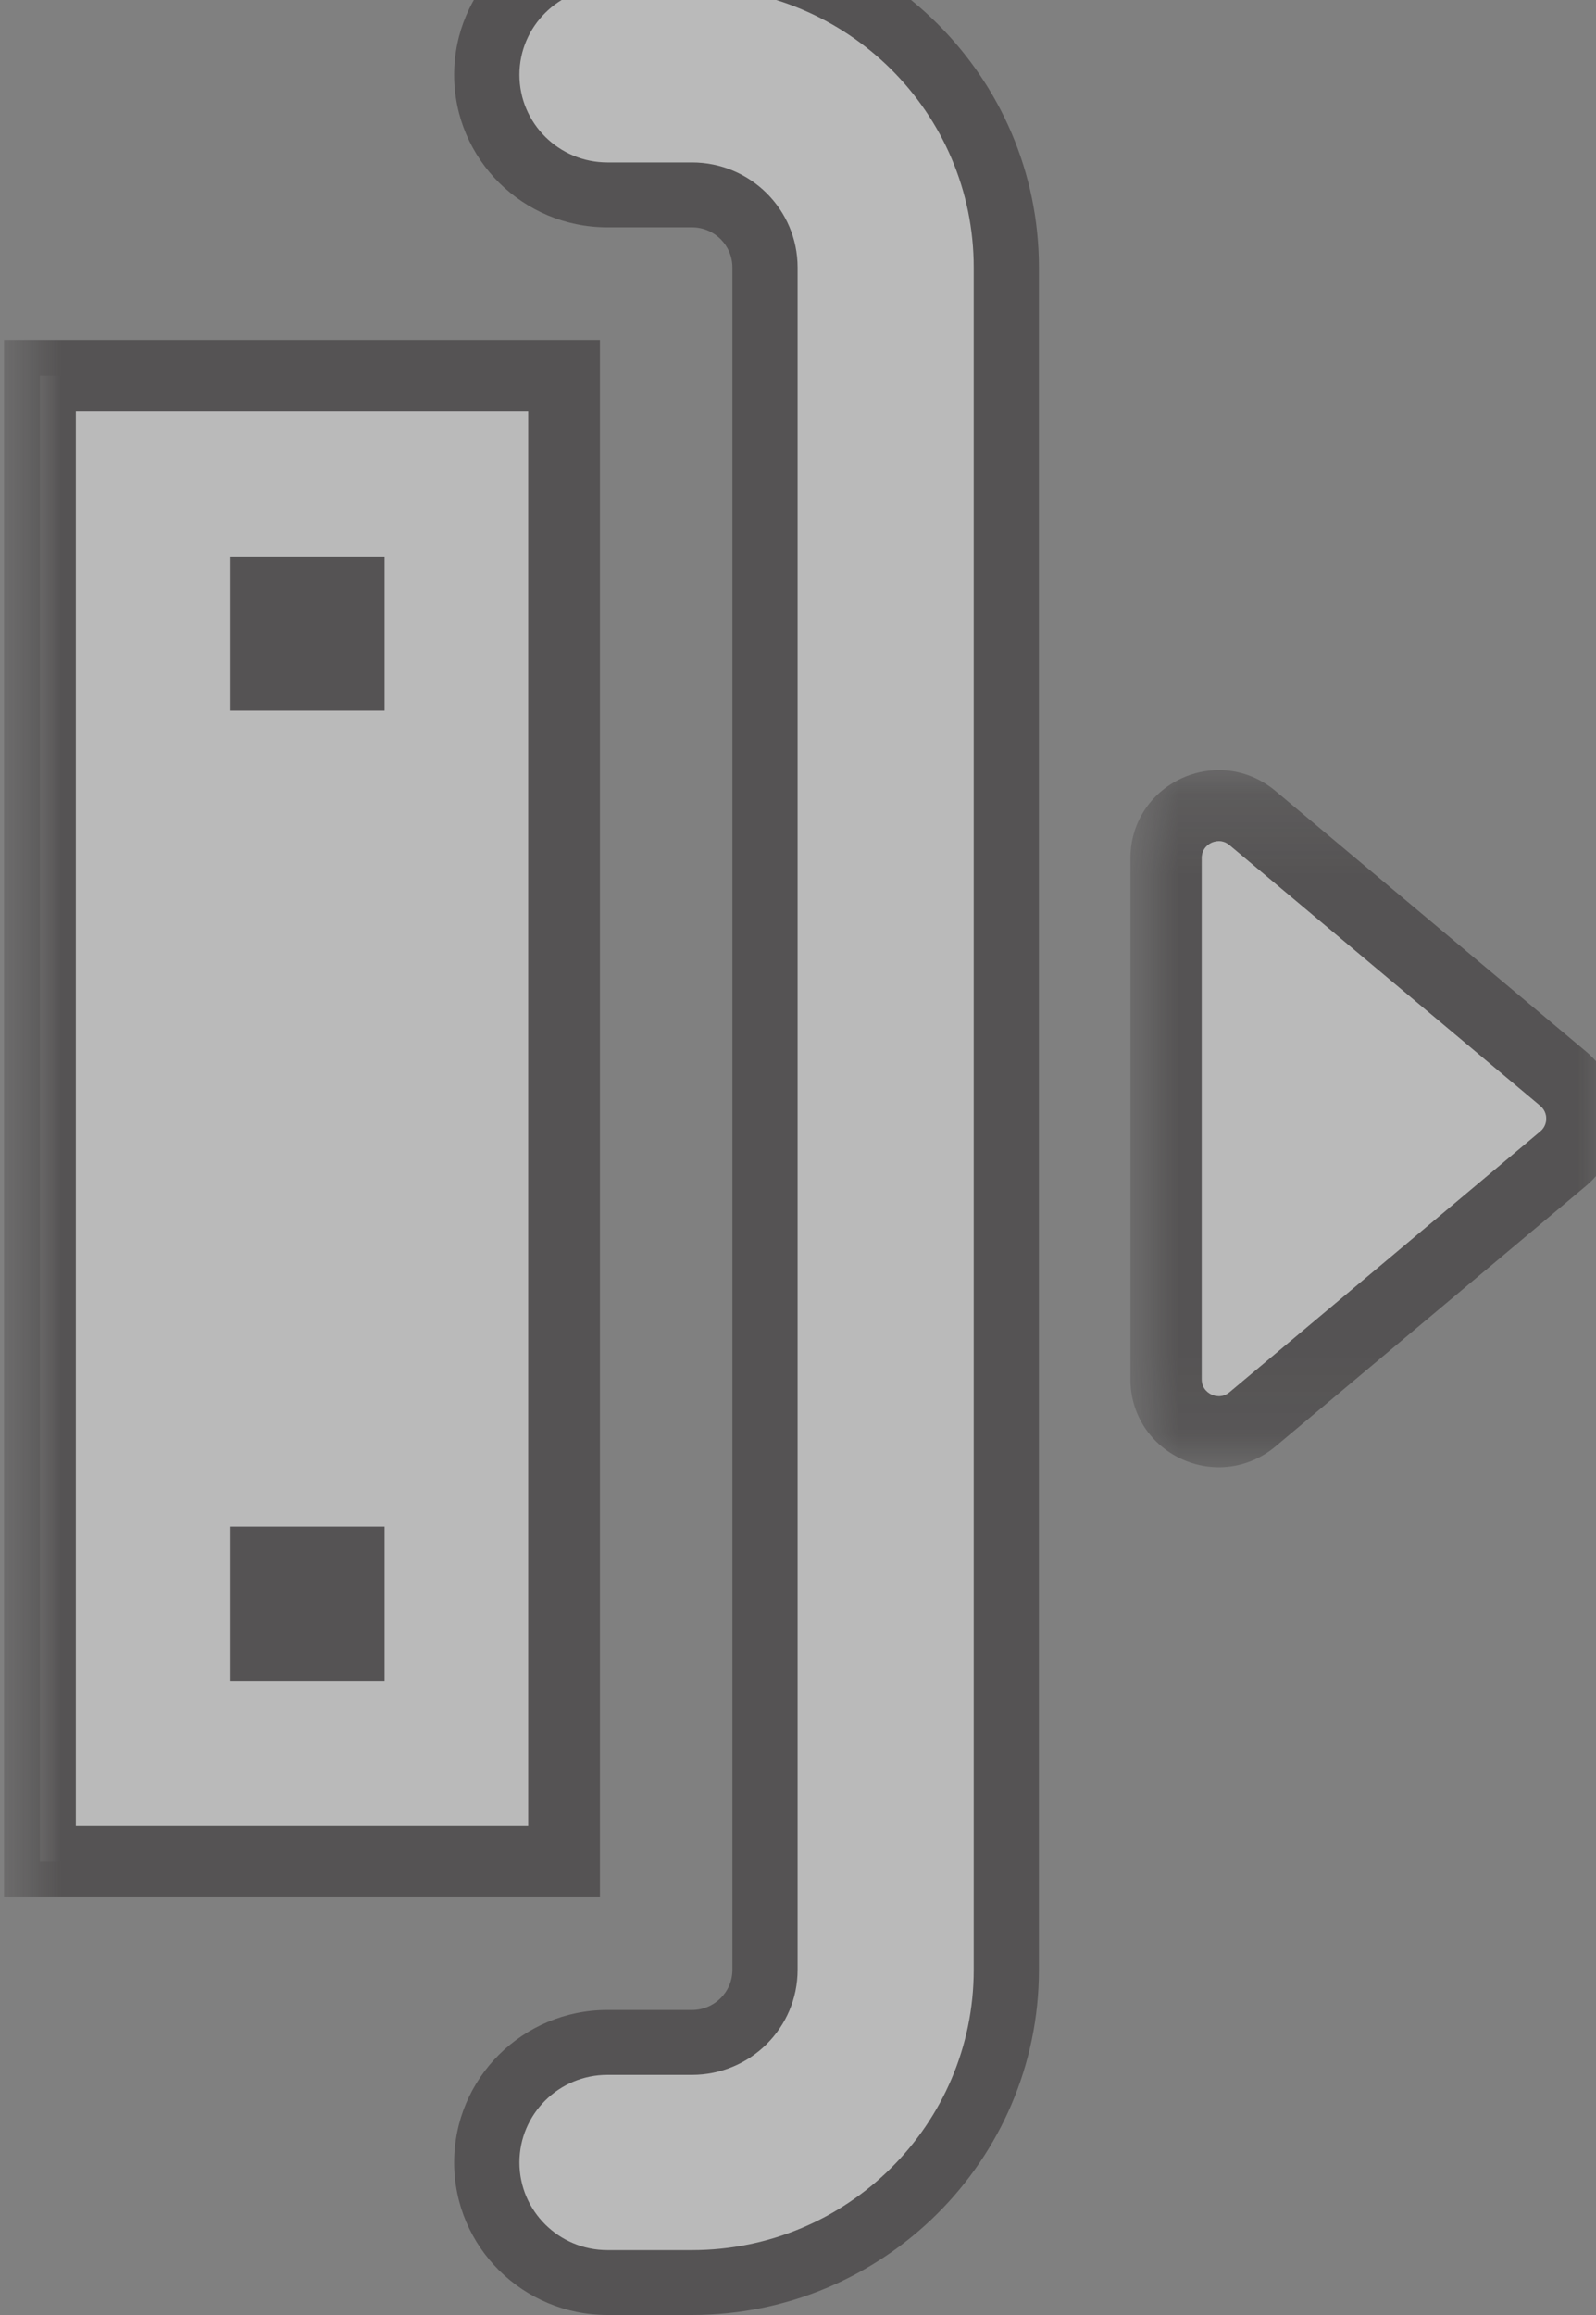
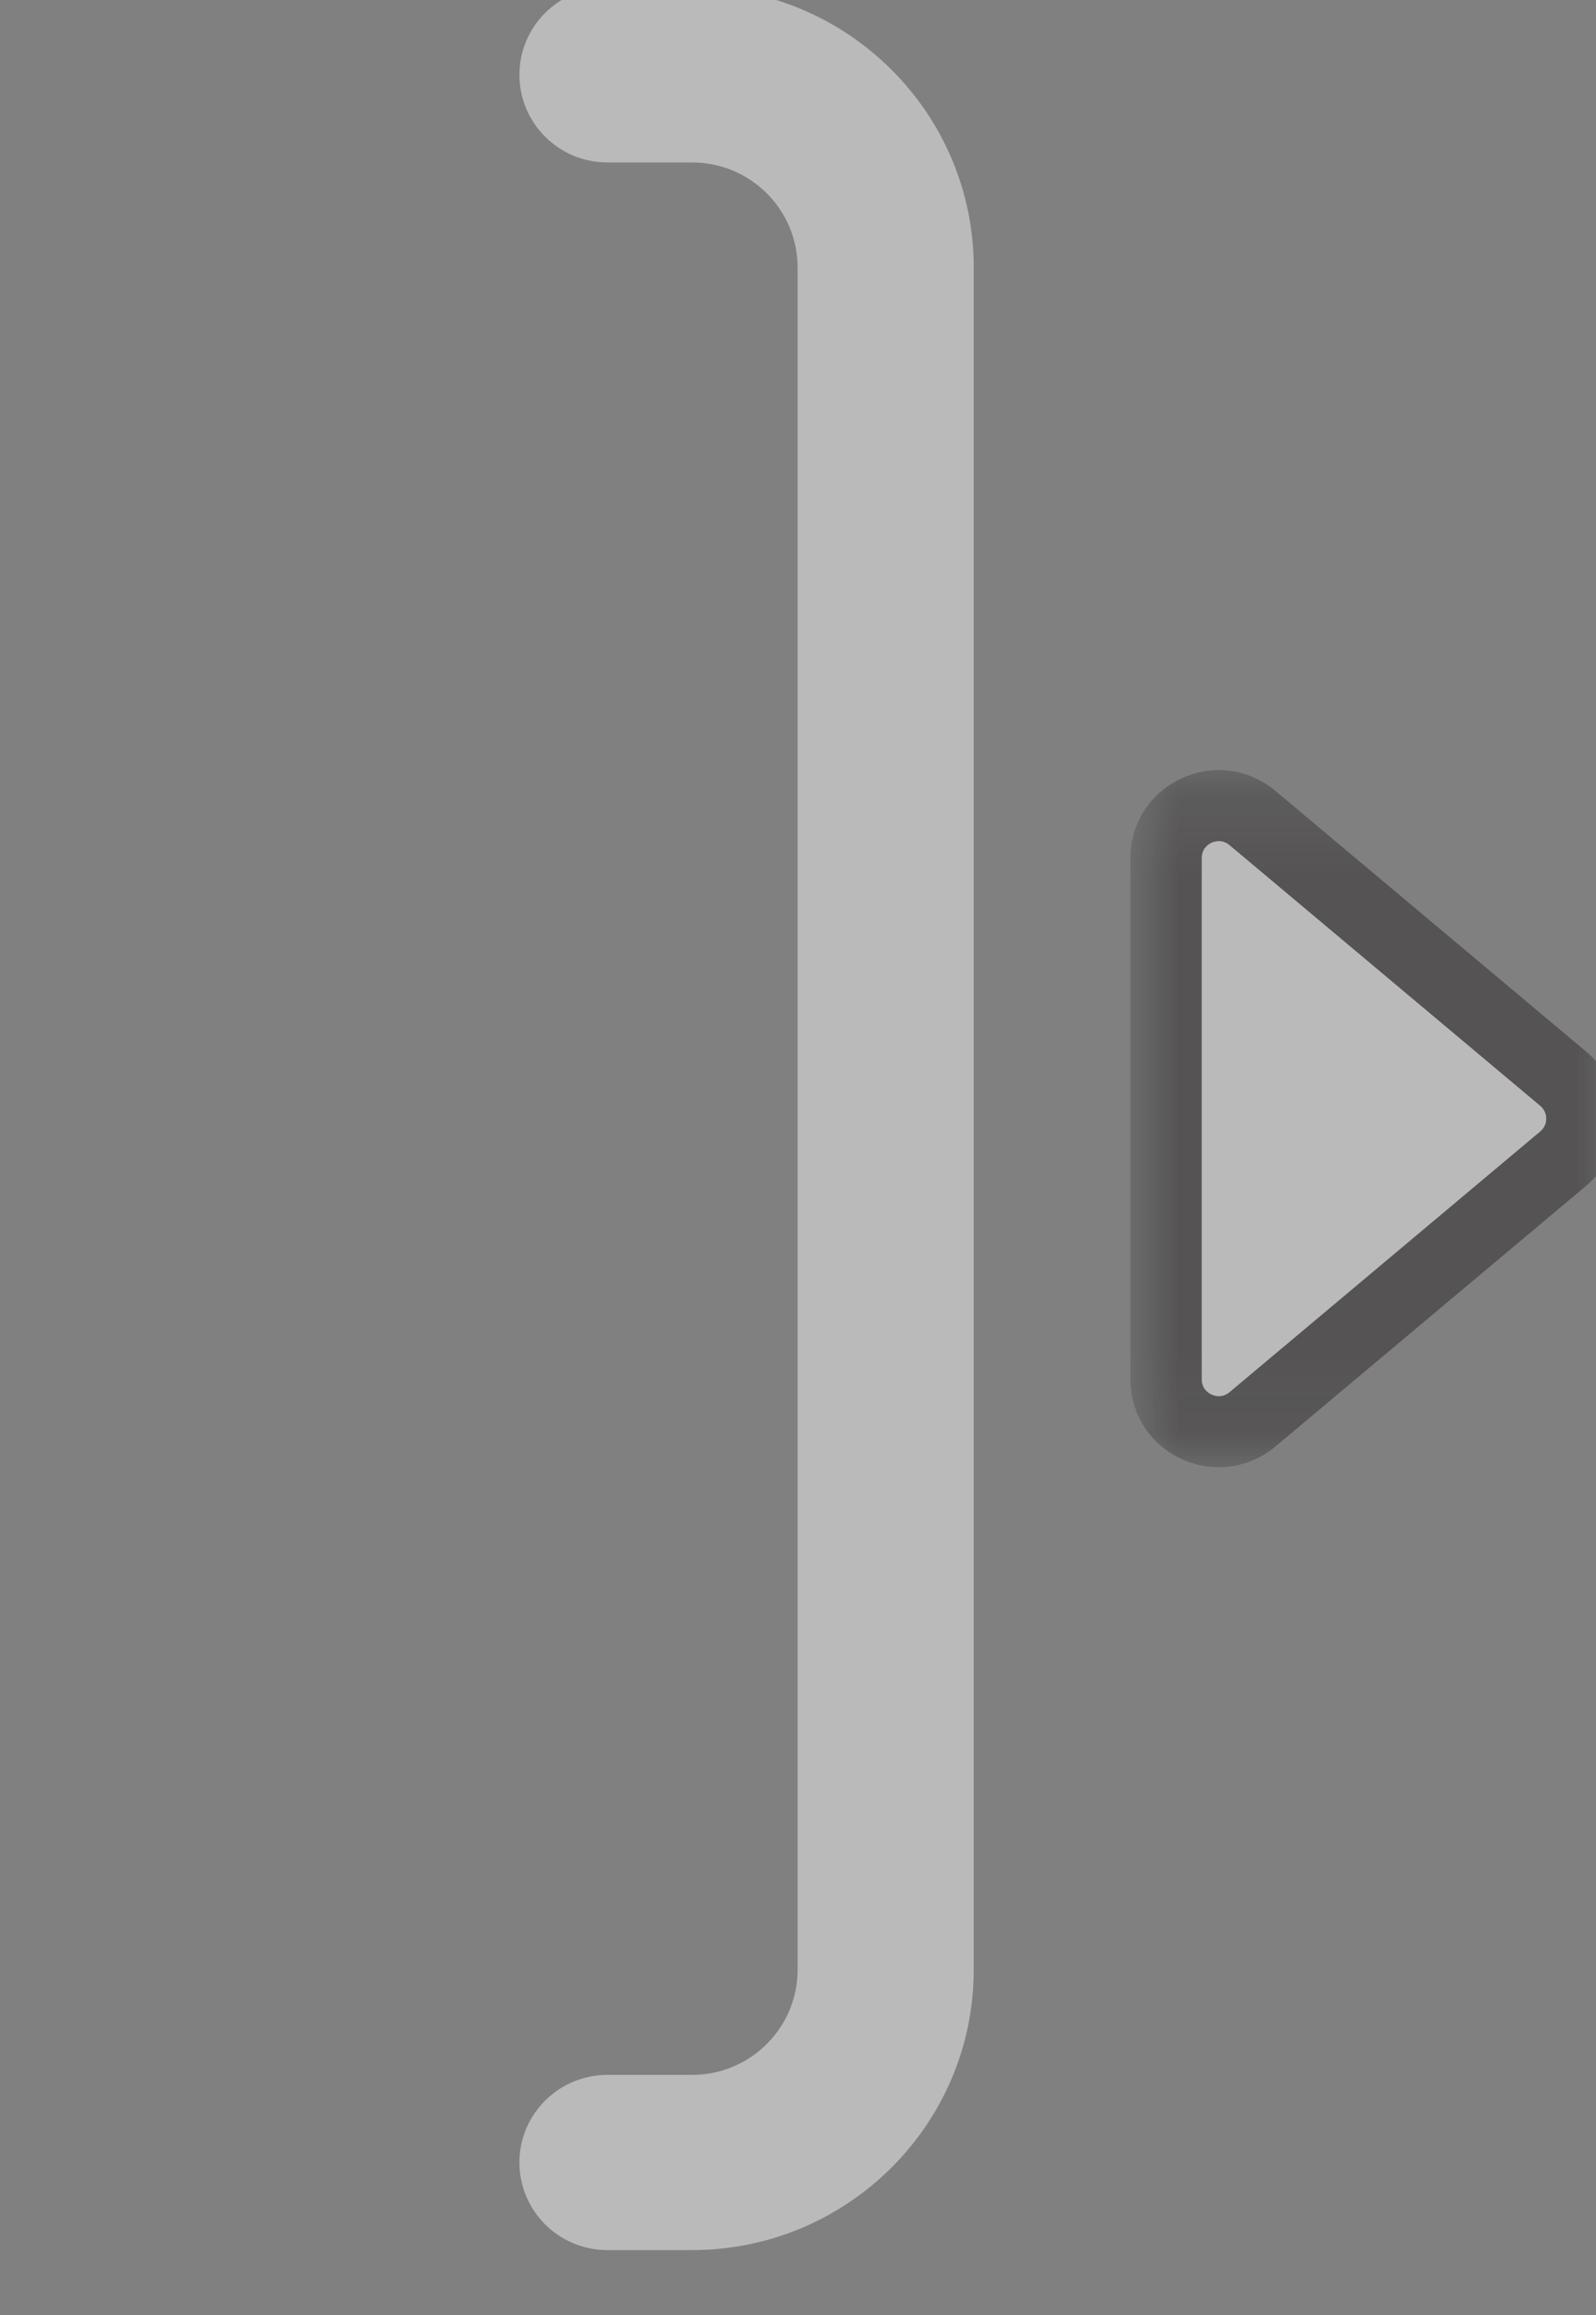
<svg xmlns="http://www.w3.org/2000/svg" xmlns:xlink="http://www.w3.org/1999/xlink" width="20px" height="29px" viewBox="0 0 20 29" version="1.1">
  <rect x="0" y="0" width="20" height="29" fill="#808080" stroke="none" />
  <title>Trim-Icon</title>
  <defs>
    <polygon id="path-1" points="0 0.078 6.104 0.078 6.104 8.811 0 8.811" />
-     <polygon id="path-3" points="0 29.973 20.219 29.973 20.219 0 0 0" />
  </defs>
  <g id="Page-1" stroke="none" stroke-width="1" fill="none" fill-rule="evenodd" opacity="0.46">
    <g id="1440px" transform="translate(-726, -9123)">
      <g id="08_professional_trimming" transform="translate(0, 8332)">
        <g id="2_trim" transform="translate(725, 782)">
          <g id="icon" transform="translate(1, 9)">
            <g id="Group" transform="translate(0, -1)">
              <g id="Group-15" transform="translate(10.135, 15) rotate(180) translate(-10.135, -15) ">
-                 <path d="M11.597,29.973 L12.658,29.973 C13.719,29.973 14.579,29.118 14.579,28.063 C14.579,27.007 13.719,26.152 12.658,26.152 L11.597,26.152 C11.319,26.152 11.092,25.927 11.092,25.65 L11.092,4.323 C11.092,4.046 11.319,3.821 11.597,3.821 L12.658,3.821 C13.719,3.821 14.579,2.966 14.579,1.911 C14.579,0.855 13.719,4.87804878e-05 12.658,4.87804878e-05 L11.597,4.87804878e-05 C9.201,4.87804878e-05 7.251,1.939 7.251,4.323 L7.251,25.65 C7.251,28.034 9.201,29.973 11.597,29.973" id="Fill-1" fill="#231F20" />
                <path d="M11.597,29.16 L12.658,29.16 C13.267,29.16 13.761,28.669 13.761,28.063 C13.761,27.456 13.267,26.965 12.658,26.965 L11.597,26.965 C10.868,26.965 10.275,26.375 10.275,25.65 L10.275,4.323 C10.275,3.598 10.868,3.008 11.597,3.008 L12.658,3.008 C13.267,3.008 13.761,2.517 13.761,1.911 C13.761,1.304 13.267,0.813 12.658,0.813 L11.597,0.813 C9.651,0.813 8.068,2.388 8.068,4.323 L8.068,25.65 C8.068,27.586 9.651,29.16 11.597,29.16" id="Fill-3" fill="#FEFEFE" />
                <g id="Group-7" transform="translate(0, 10.542)">
                  <mask id="mask-2" fill="white">
                    <use xlink:href="#path-1" />
                  </mask>
                  <g id="Clip-6" />
                  <path d="M4.863,1.018 L0.969,4.284 C0.904,4.339 0.894,4.408 0.894,4.444 C0.894,4.481 0.904,4.55 0.969,4.604 L4.863,7.87 C4.956,7.948 5.051,7.917 5.088,7.9 C5.124,7.883 5.21,7.831 5.21,7.71 L5.21,1.178 C5.21,1.058 5.124,1.005 5.088,0.988 C5.069,0.98 5.036,0.968 4.996,0.968 C4.956,0.968 4.909,0.98 4.863,1.018 M4.287,8.55 L0.393,5.284 C0.143,5.075 -8.17349608e-06,4.769 -8.17349608e-06,4.444 C-8.17349608e-06,4.12 0.143,3.814 0.393,3.604 L4.287,0.338 C4.619,0.06 5.071,-0 5.465,0.182 C5.859,0.364 6.104,0.746 6.104,1.178 L6.104,7.71 C6.104,8.143 5.859,8.524 5.465,8.707 C5.314,8.777 5.154,8.811 4.996,8.811 C4.742,8.811 4.492,8.722 4.287,8.55" id="Fill-5" fill="#231F20" mask="url(#mask-2)" />
                </g>
                <path d="M4.863,11.56 L0.969,14.827 C0.904,14.881 0.894,14.95 0.894,14.987 C0.894,15.023 0.904,15.092 0.969,15.147 L4.863,18.413 C4.956,18.49 5.051,18.459 5.088,18.443 C5.124,18.426 5.21,18.373 5.21,18.253 L5.21,11.721 C5.21,11.6 5.124,11.548 5.088,11.531 C5.069,11.522 5.036,11.51 4.996,11.51 C4.956,11.51 4.909,11.522 4.863,11.56" id="Fill-8" fill="#FEFEFE" />
                <mask id="mask-4" fill="white">
                  <use xlink:href="#path-3" />
                </mask>
                <g id="Clip-11" />
                <polygon id="Fill-10" fill="#FEFEFE" mask="url(#mask-4)" points="13.202 24.294 19.77 24.294 19.77 5.679 13.202 5.679" />
                <path d="M12.752,24.741 L20.219,24.741 L20.219,5.232 L12.752,5.232 L12.752,24.741 Z M13.651,23.847 L19.32,23.847 L19.32,6.127 L13.651,6.127 L13.651,23.847 Z" id="Fill-12" fill="#231F20" mask="url(#mask-4)" />
                <polygon id="Fill-13" fill="#231F20" mask="url(#mask-4)" points="15.451 9.876 17.392 9.876 17.392 7.945 15.451 7.945" />
                <polygon id="Fill-14" fill="#231F20" mask="url(#mask-4)" points="15.451 22.028 17.392 22.028 17.392 20.098 15.451 20.098" />
              </g>
            </g>
          </g>
        </g>
      </g>
    </g>
  </g>
</svg>